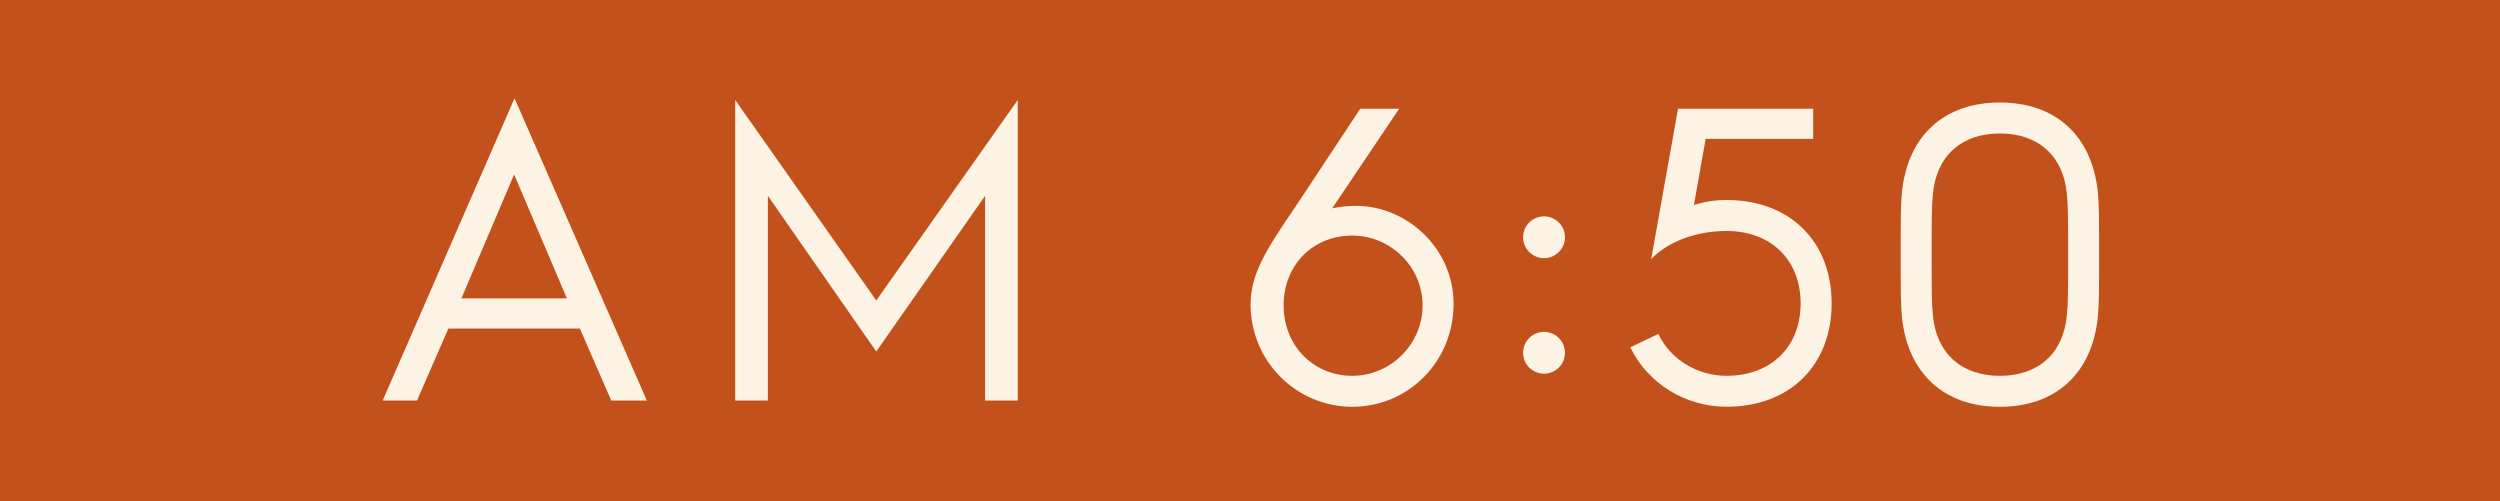
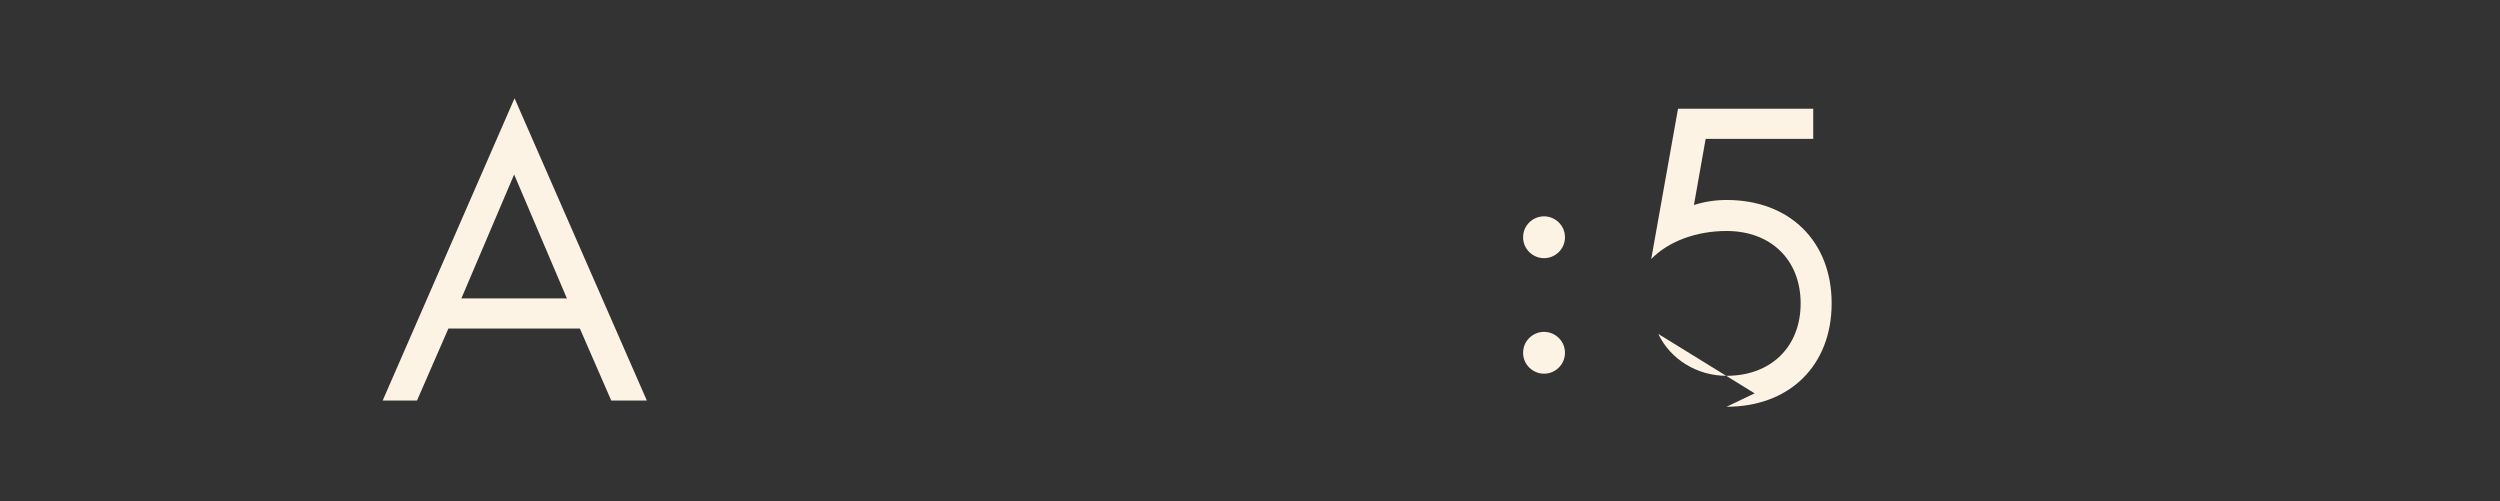
<svg xmlns="http://www.w3.org/2000/svg" id="_レイヤー_2" width="113.461" height="22.752" viewBox="0 0 113.461 22.752">
  <rect x="0" y="0" width="113.461" height="22.752" fill="#333333" stroke="none" />
  <defs>
    <style>.cls-1{fill:#c3511c;stroke:#c3511c;stroke-miterlimit:10;stroke-width:.075px;}.cls-2{fill:#fdf3e4;}</style>
  </defs>
  <g id="DESIGN_3">
-     <rect class="cls-1" x=".038" y=".038" width="113.386" height="22.677" />
    <path class="cls-2" d="m23.353,4.461l6.003,13.716h-1.615l-1.425-3.268h-5.965l-1.425,3.268h-1.558l5.984-13.716Zm2.375,9.081l-2.394-5.623-2.394,5.623h4.787Z" />
-     <path class="cls-2" d="m33.367,4.537l6.402,9.1,6.421-9.1v13.64h-1.482v-9.289l-4.939,7.066-4.92-7.066v9.289h-1.482V4.537Z" />
-     <path class="cls-2" d="m58.56,9.723c.114-.152.209-.305,3.173-4.788h1.767l-3.04,4.521c.342-.076.722-.113,1.083-.113,2.318,0,4.427,1.938,4.427,4.445,0,2.641-2.071,4.673-4.598,4.673s-4.616-2.052-4.616-4.654c0-1.387.779-2.564,1.805-4.084Zm2.812,7.333c1.748,0,3.192-1.444,3.192-3.192s-1.444-3.172-3.192-3.172c-1.805,0-3.115,1.349-3.115,3.172,0,1.843,1.368,3.192,3.115,3.192Z" />
    <path class="cls-2" d="m69.125,10.768c0-.552.456-.95.95-.95s.95.398.95.95-.456.949-.95.949-.95-.398-.95-.949Zm0,5.243c0-.552.456-.95.95-.95s.95.398.95.95-.456.949-.95.949-.95-.398-.95-.949Z" />
-     <path class="cls-2" d="m75.262,15.156c.551,1.159,1.767,1.9,3.097,1.9,2.014,0,3.362-1.312,3.362-3.287s-1.349-3.286-3.362-3.286c-1.349,0-2.622.456-3.419,1.272l1.216-6.82h6.136v1.368h-4.882l-.532,3.002c.475-.152.969-.229,1.482-.229,2.869,0,4.768,1.881,4.768,4.692s-1.899,4.692-4.768,4.692c-1.9,0-3.591-1.083-4.37-2.697l1.273-.608Z" />
-     <path class="cls-2" d="m86.262,11.547c0-1.596,0-2.203.057-2.83.266-2.565,1.918-4.065,4.445-4.065s4.179,1.5,4.445,4.065c.057.627.057,1.234.057,2.83s0,2.223-.057,2.85c-.266,2.564-1.919,4.065-4.445,4.065s-4.179-1.501-4.445-4.065c-.057-.627-.057-1.254-.057-2.85Zm4.502,5.51c1.748,0,2.888-1.026,3.04-2.755.057-.551.057-1.197.057-2.755s0-2.185-.057-2.735c-.152-1.729-1.292-2.755-3.04-2.755s-2.888,1.026-3.04,2.755c-.057.551-.057,1.178-.057,2.735s0,2.204.057,2.755c.152,1.729,1.292,2.755,3.04,2.755Z" />
+     <path class="cls-2" d="m75.262,15.156c.551,1.159,1.767,1.9,3.097,1.9,2.014,0,3.362-1.312,3.362-3.287s-1.349-3.286-3.362-3.286c-1.349,0-2.622.456-3.419,1.272l1.216-6.82h6.136v1.368h-4.882l-.532,3.002c.475-.152.969-.229,1.482-.229,2.869,0,4.768,1.881,4.768,4.692s-1.899,4.692-4.768,4.692l1.273-.608Z" />
  </g>
</svg>